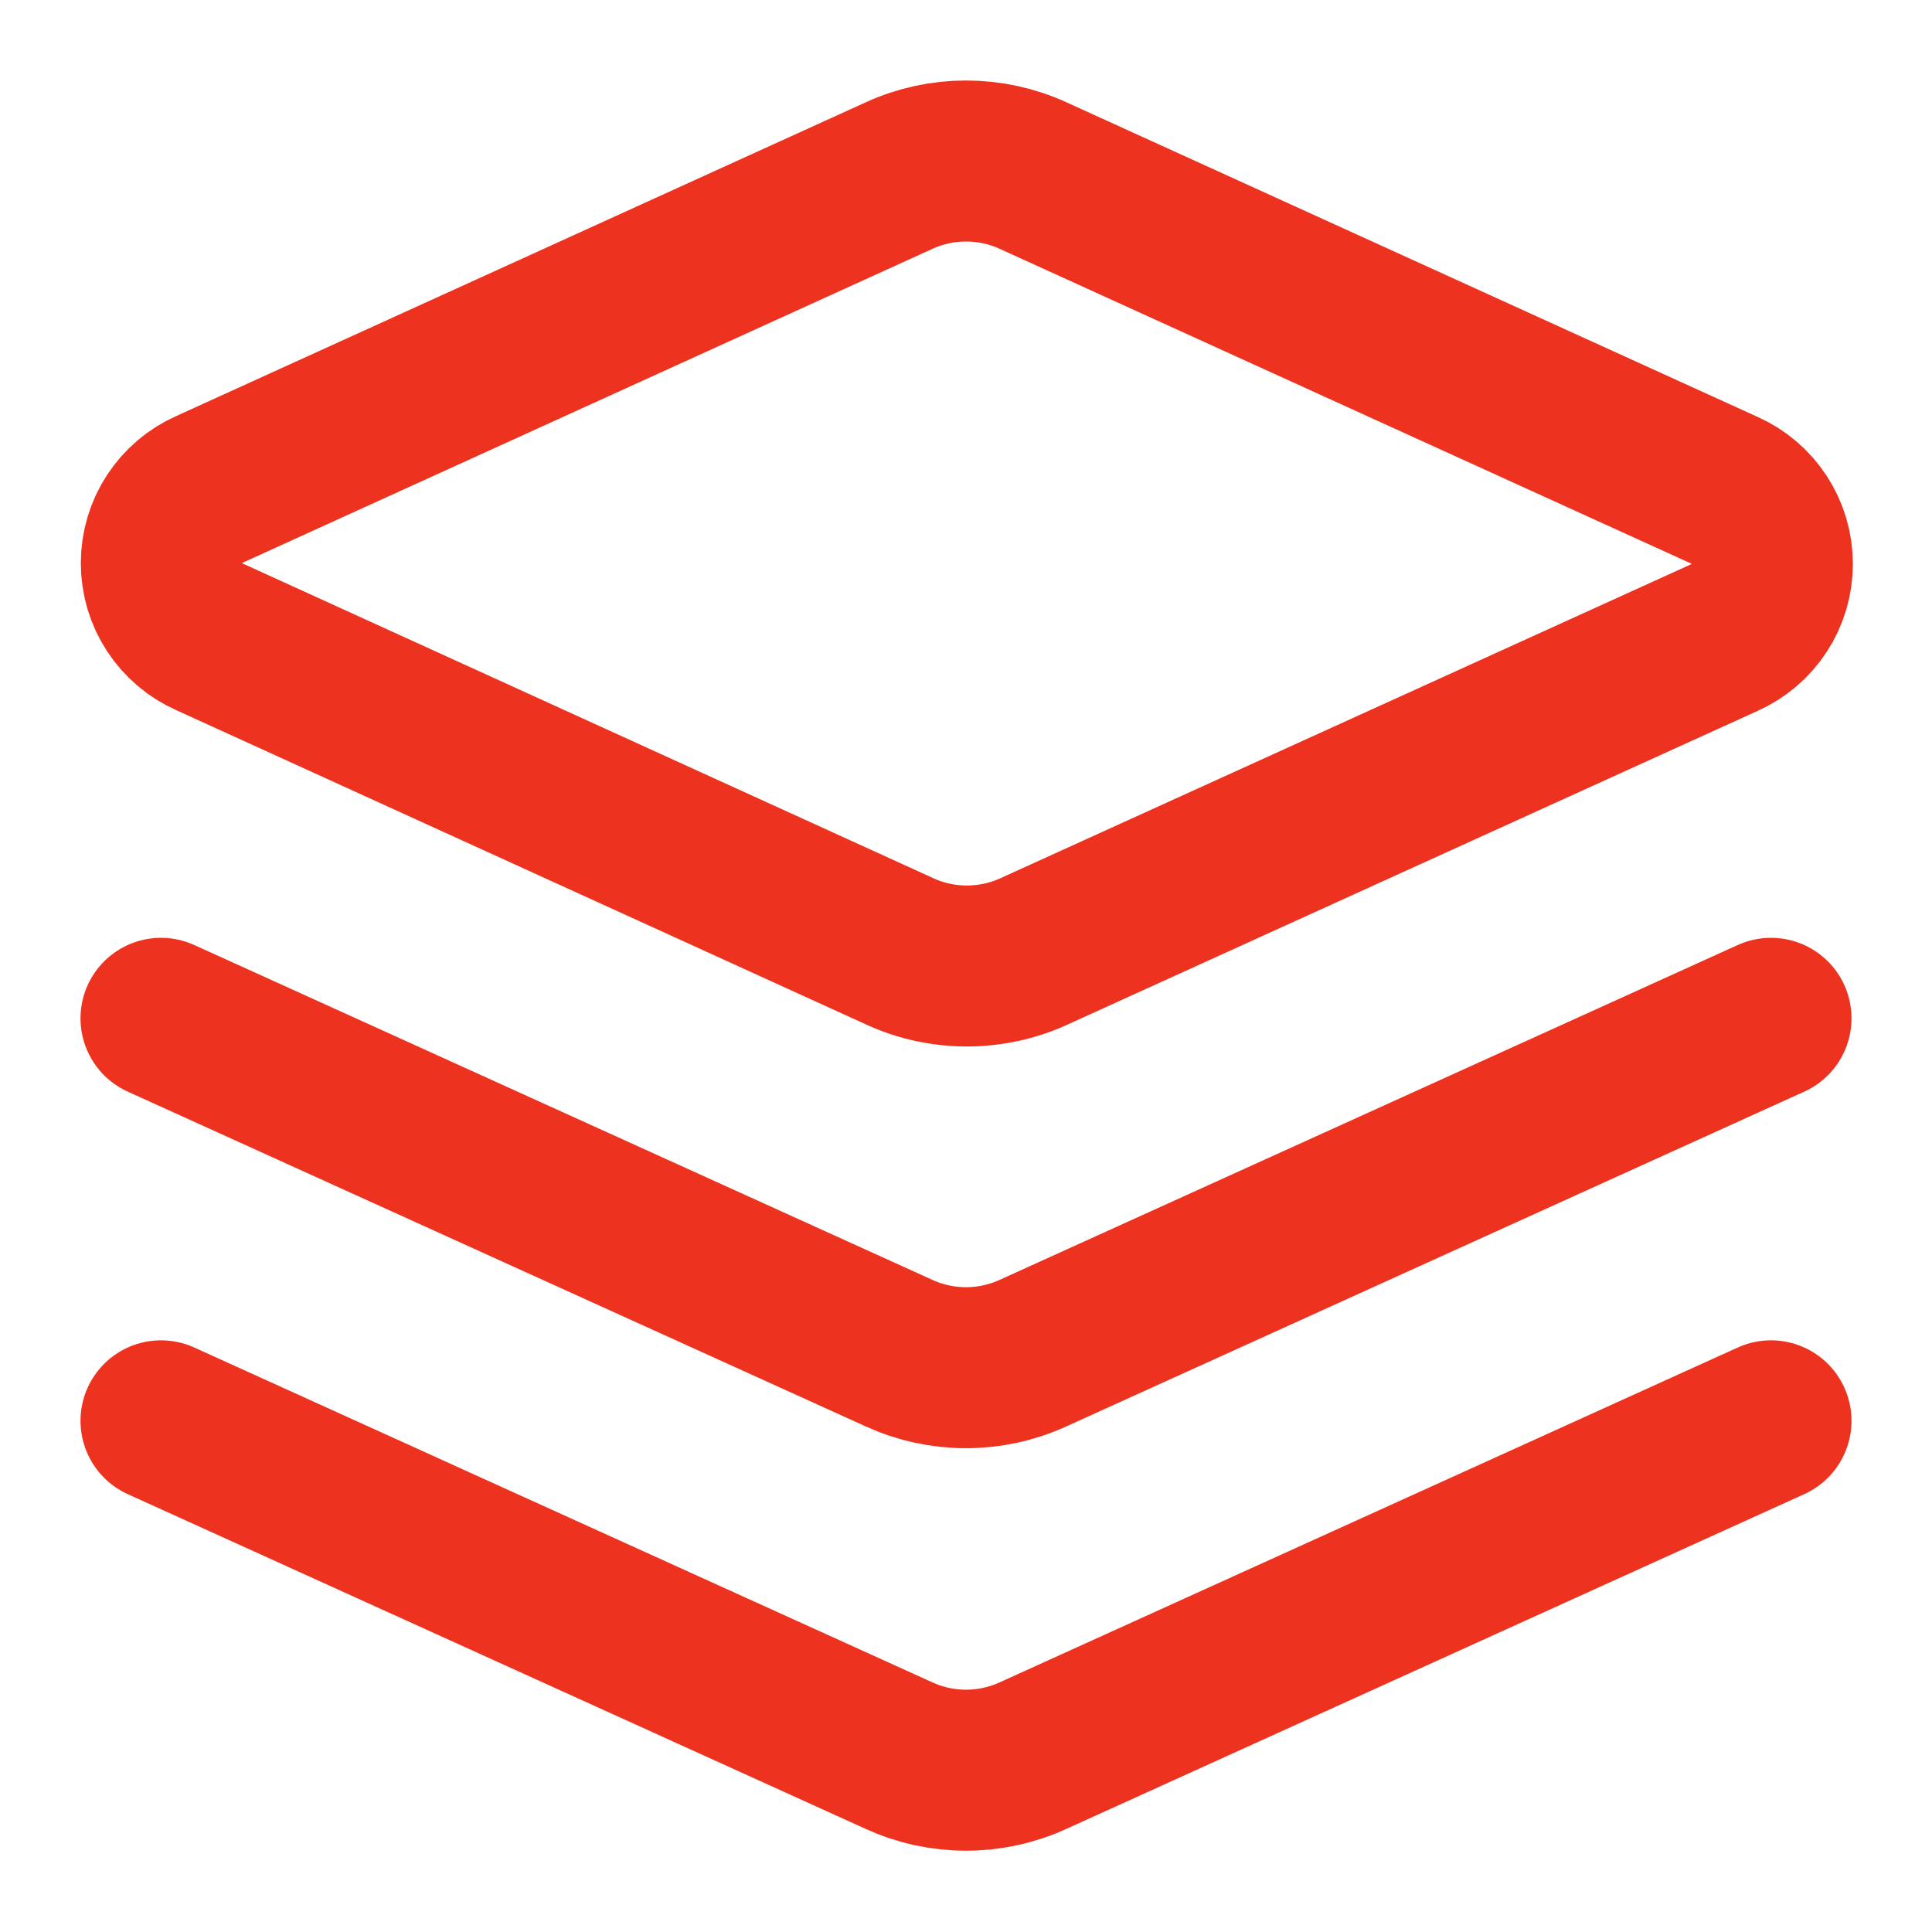
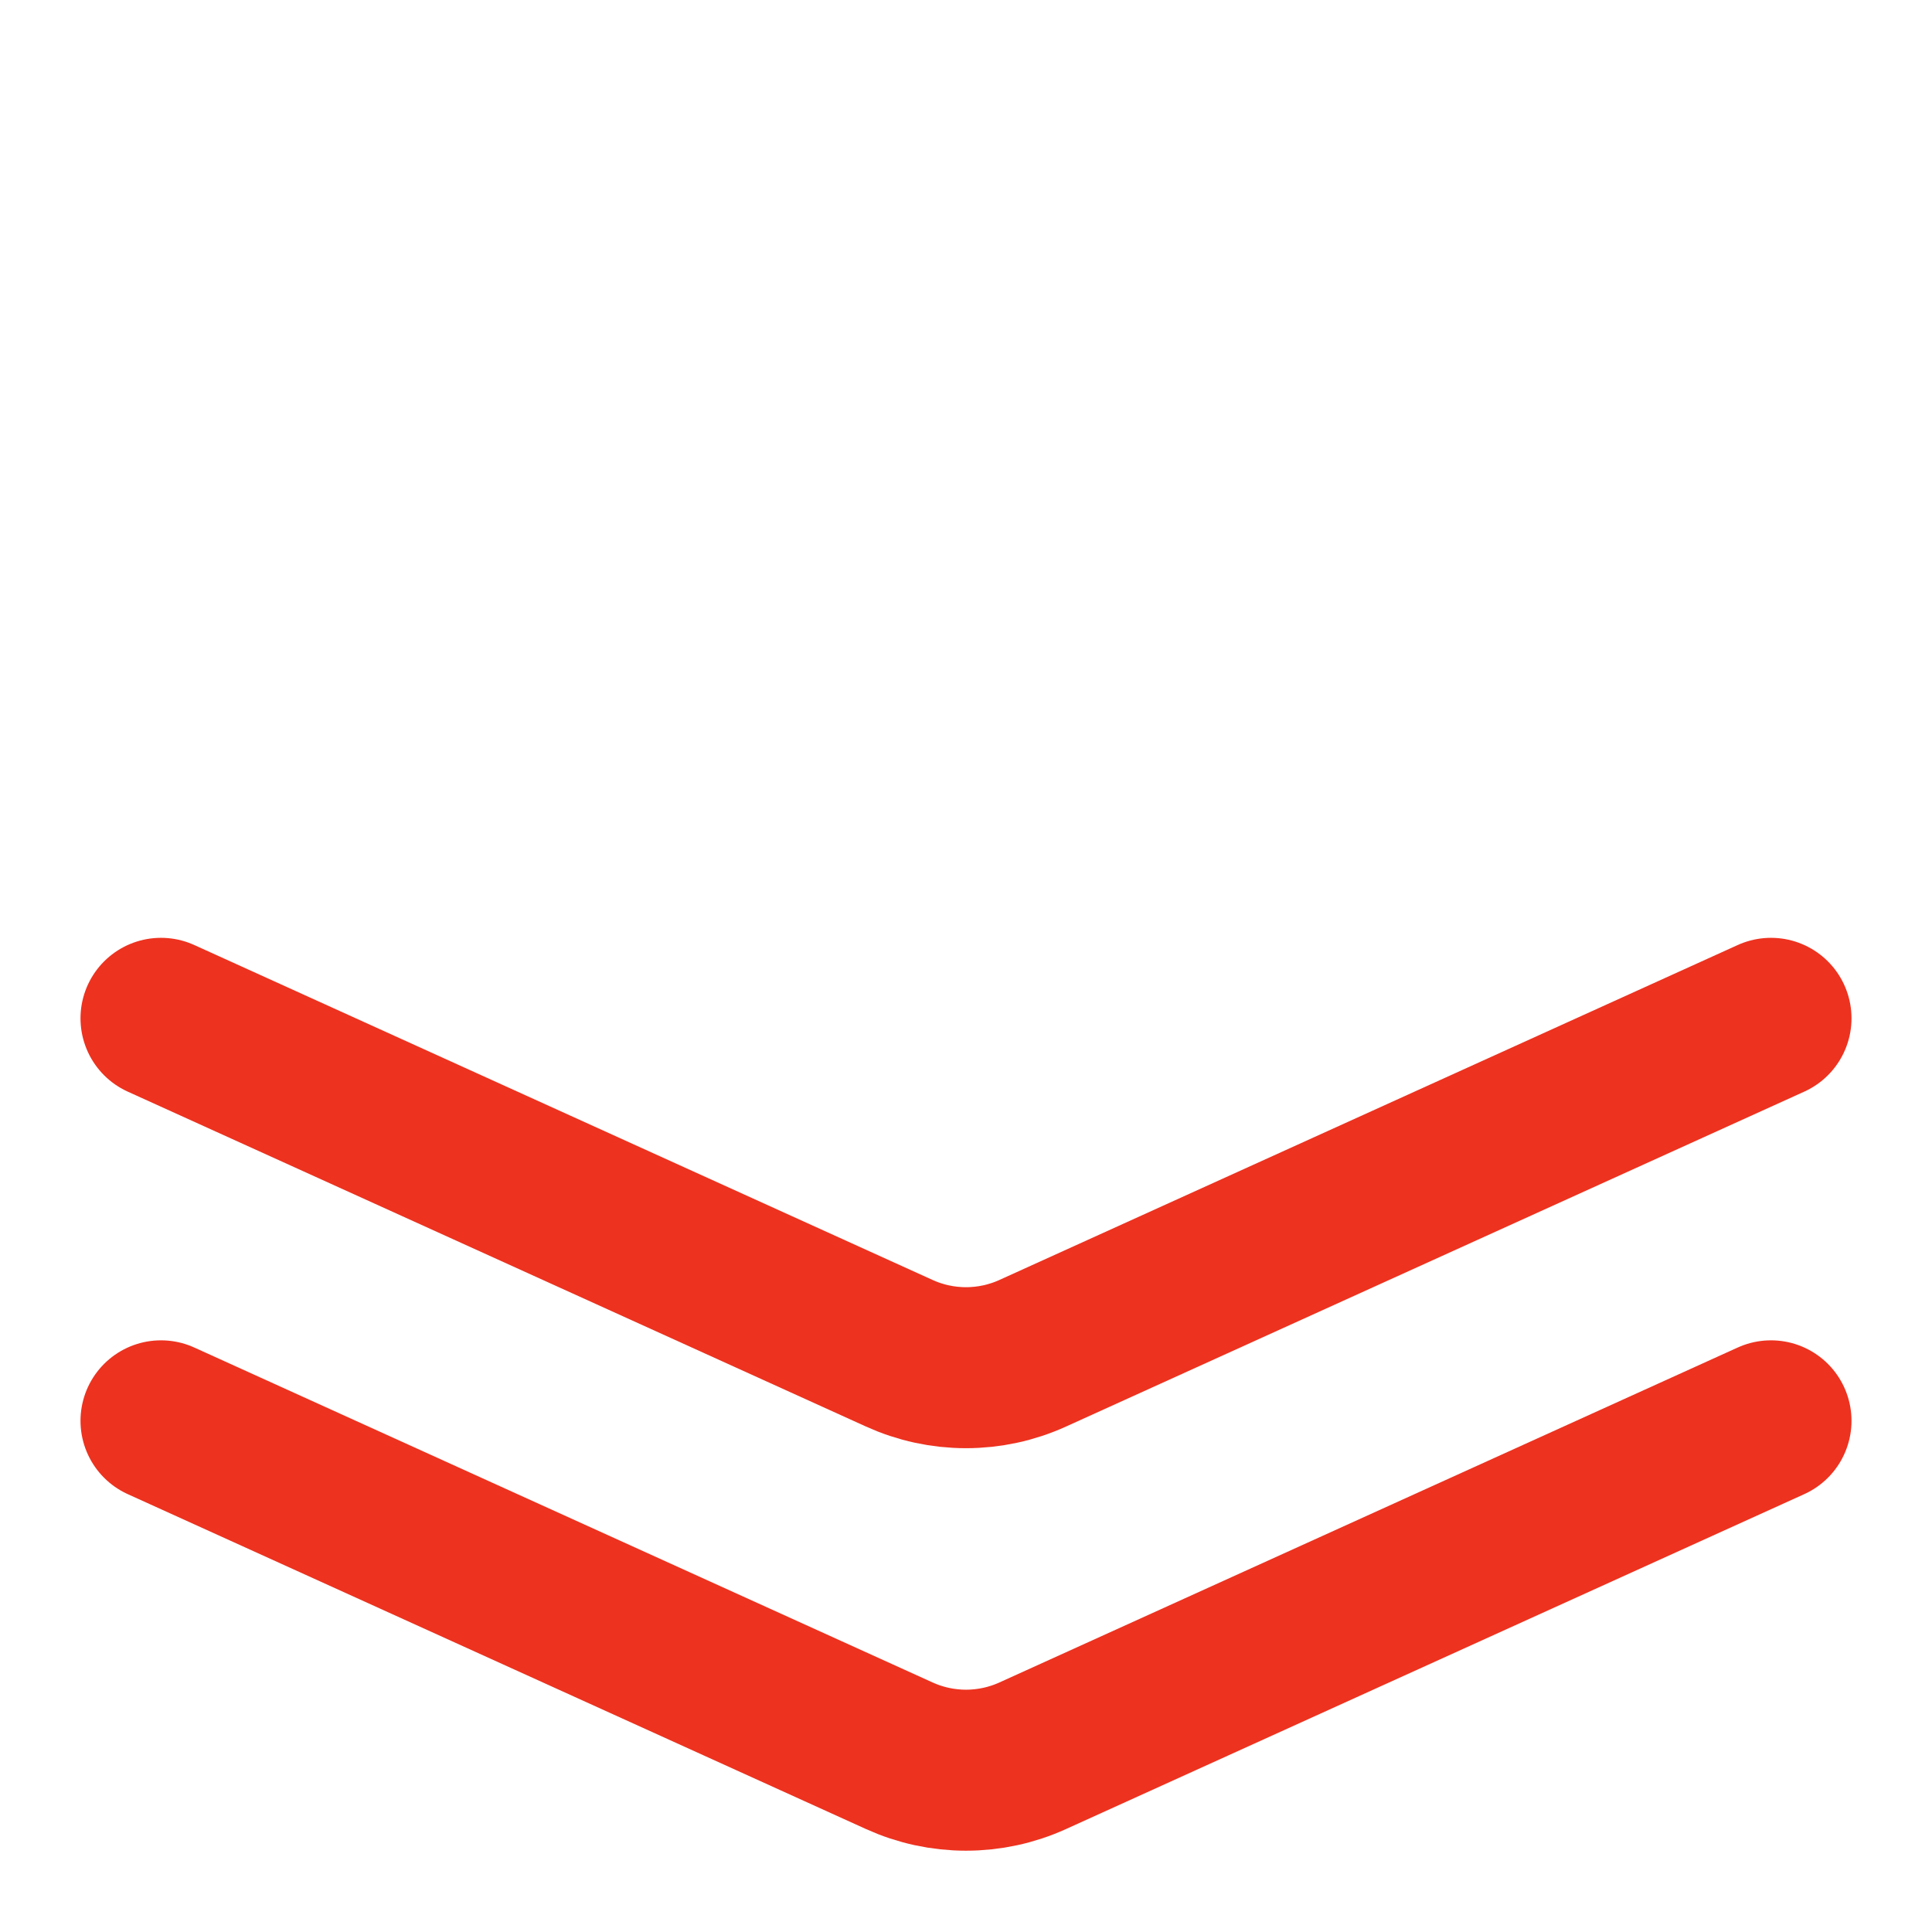
<svg xmlns="http://www.w3.org/2000/svg" width="24" height="24" viewBox="0 0 24 24" fill="none">
-   <path d="M12.831 2.18C12.57 2.061 12.287 2 12.001 2C11.714 2 11.431 2.061 11.171 2.18L2.6 6.08C2.423 6.158 2.272 6.286 2.166 6.449C2.06 6.611 2.004 6.801 2.004 6.995C2.004 7.189 2.06 7.379 2.166 7.541C2.272 7.703 2.423 7.832 2.6 7.91L11.181 11.82C11.441 11.939 11.724 12 12.011 12C12.297 12 12.58 11.939 12.841 11.82L21.421 7.92C21.598 7.842 21.749 7.713 21.855 7.551C21.961 7.389 22.017 7.199 22.017 7.005C22.017 6.811 21.961 6.621 21.855 6.459C21.749 6.296 21.598 6.168 21.421 6.09L12.831 2.18Z" stroke="#ED321F" stroke-width="2" stroke-linecap="round" stroke-linejoin="round" />
  <path d="M22 17.65L12.83 21.81C12.569 21.929 12.286 21.99 12 21.99C11.714 21.99 11.431 21.929 11.17 21.81L2 17.65" stroke="#ED321F" stroke-width="2" stroke-linecap="round" stroke-linejoin="round" />
  <path d="M22 12.65L12.83 16.81C12.569 16.929 12.286 16.99 12 16.99C11.714 16.99 11.431 16.929 11.17 16.81L2 12.65" stroke="#ED321F" stroke-width="2" stroke-linecap="round" stroke-linejoin="round" />
</svg>